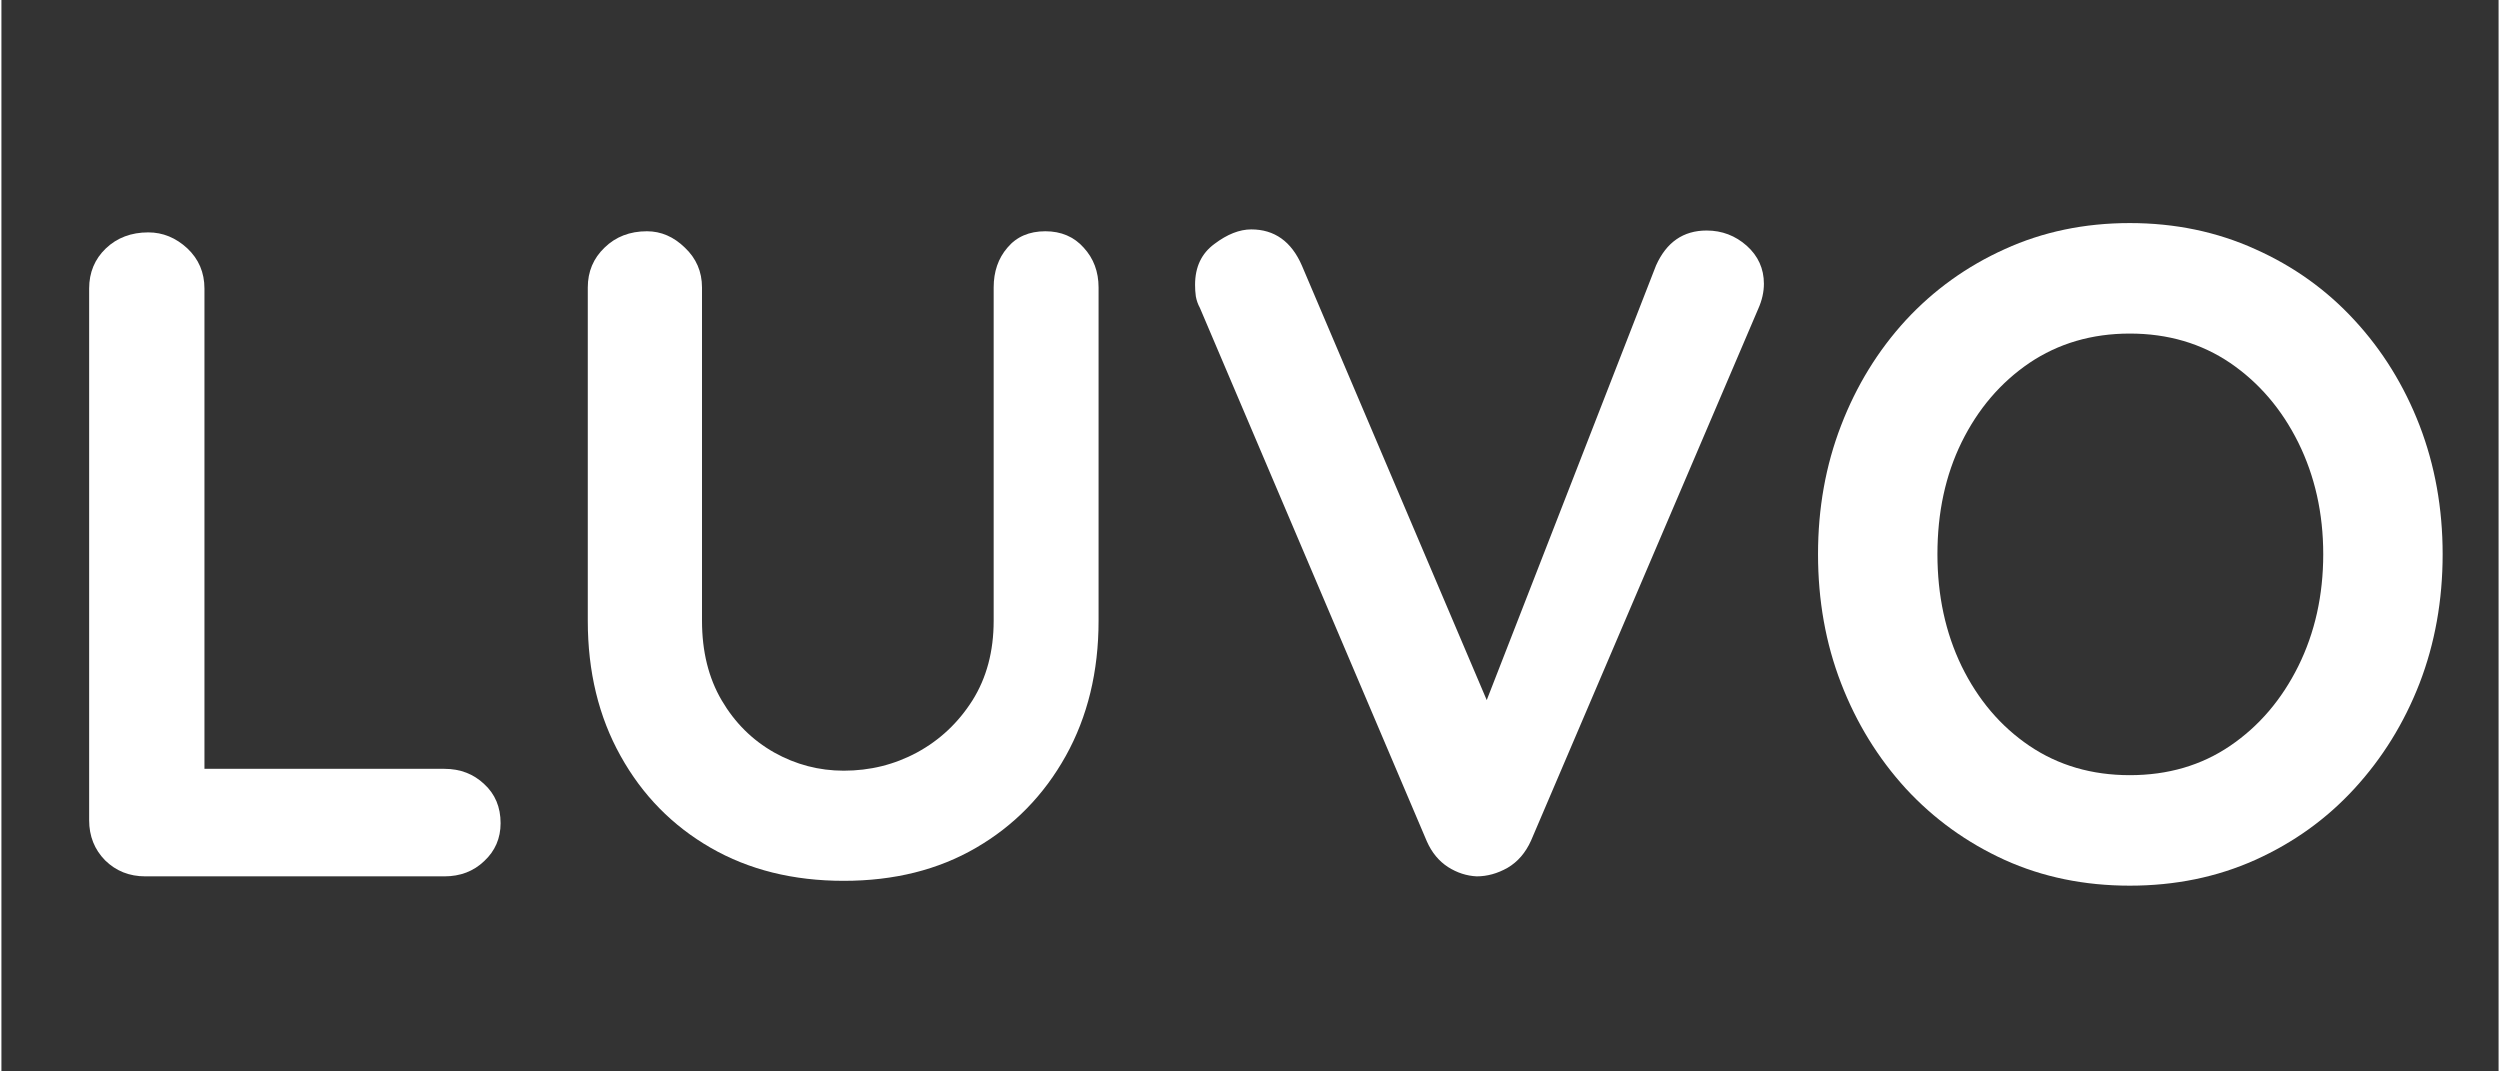
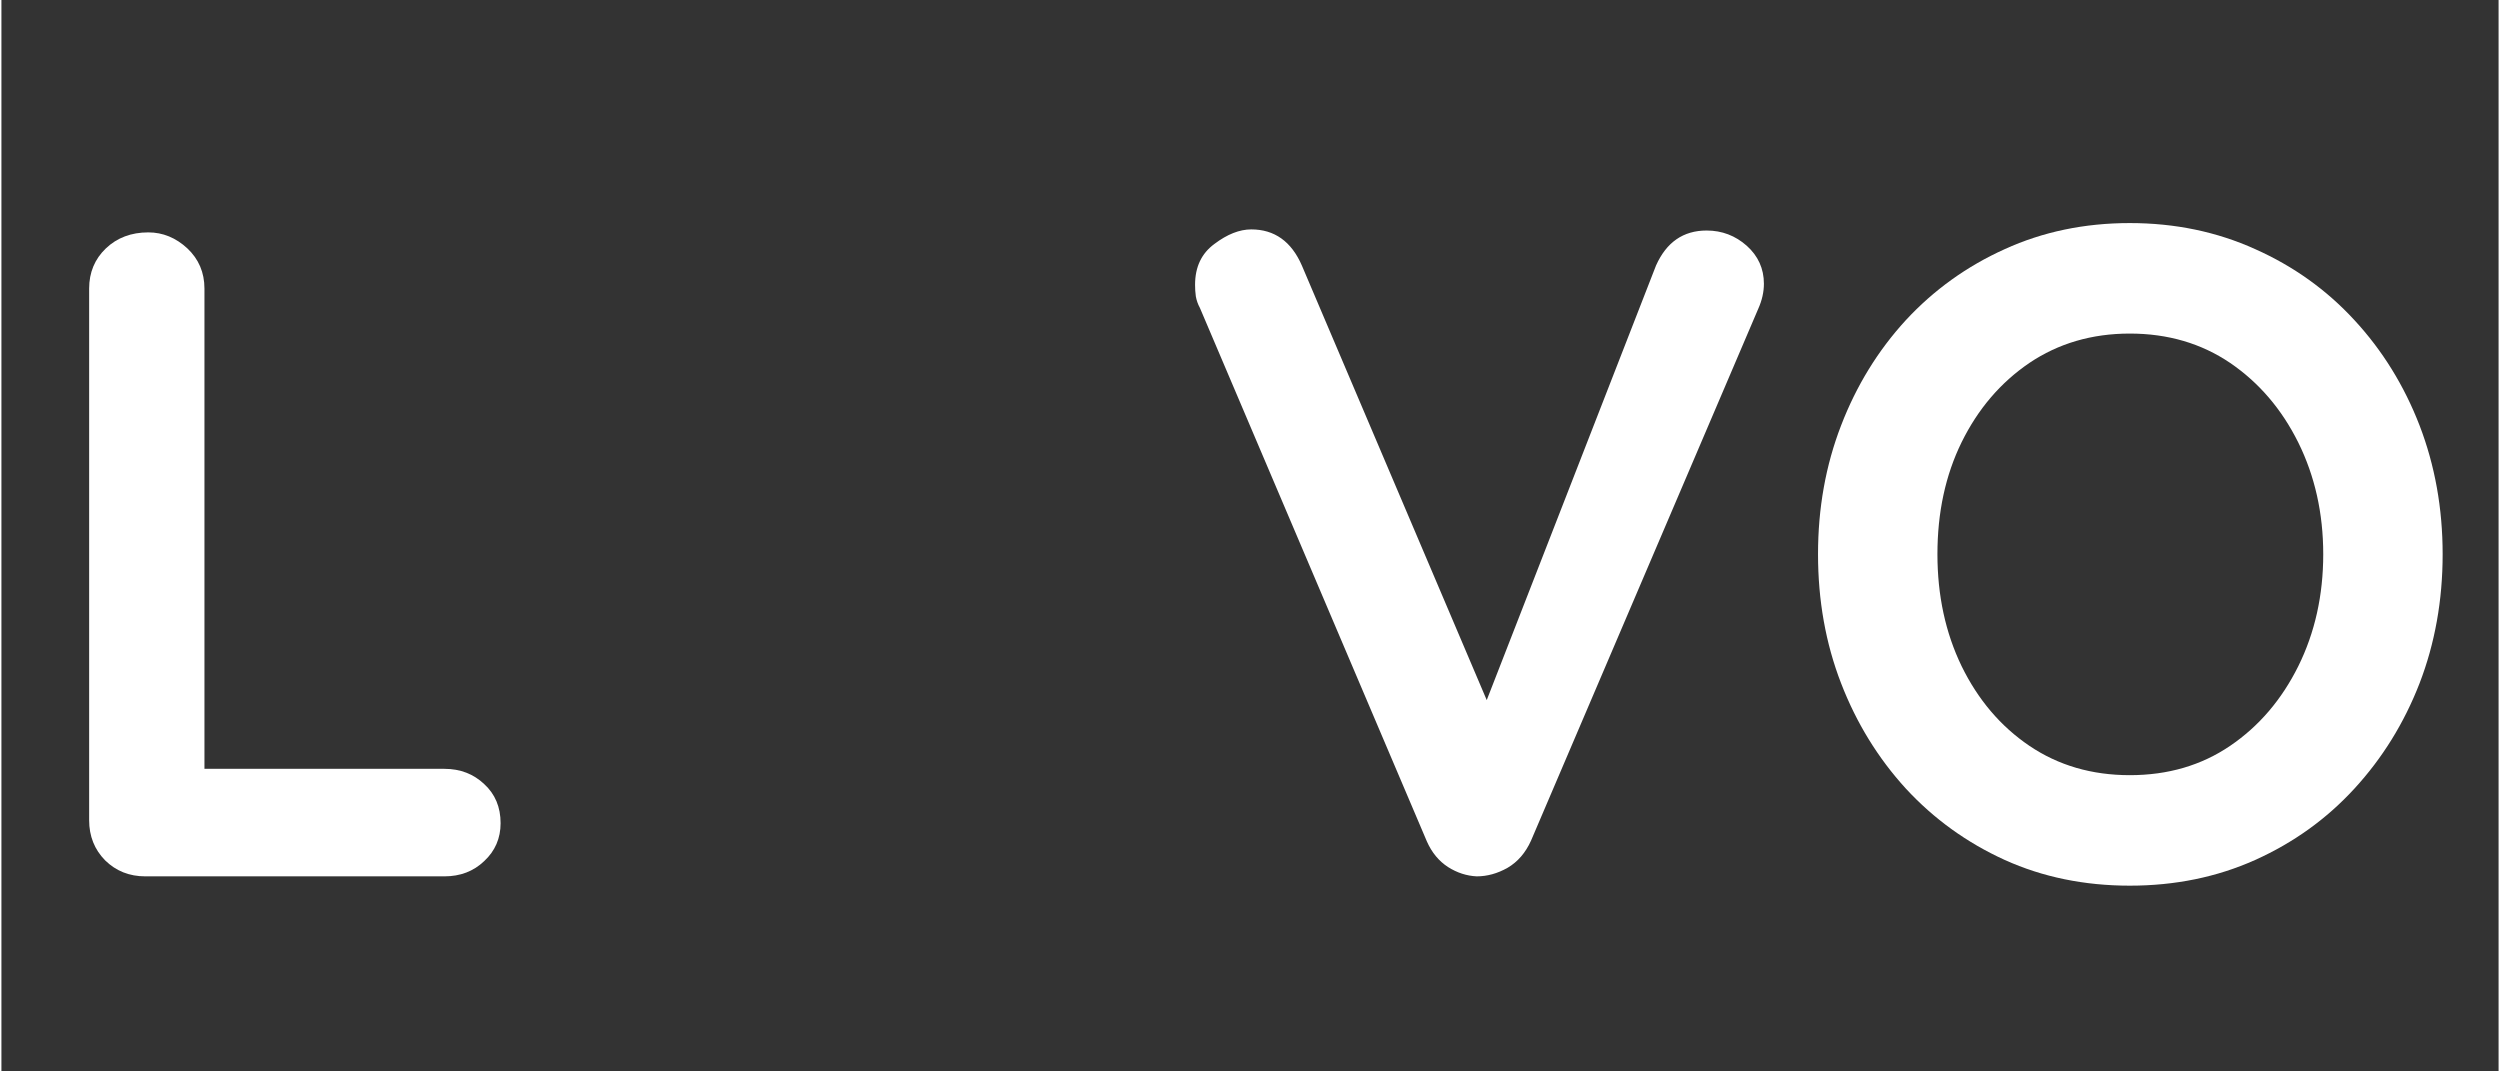
<svg xmlns="http://www.w3.org/2000/svg" version="1.2" preserveAspectRatio="xMidYMid meet" height="60" viewBox="0 0 104.88 45" zoomAndPan="magnify" width="140">
  <rect x="0" y="0" width="104.88" height="45" fill="#333333" stroke="none" />
  <defs />
  <g id="97c91f7429">
    <g style="fill:#ffffff;fill-opacity:1;">
      <g transform="translate(0.793, 36.807)">
        <path d="M 17.812 -4.516 C 18.477 -4.516 19.035 -4.301 19.484 -3.875 C 19.941 -3.457 20.172 -2.91 20.172 -2.234 C 20.172 -1.598 19.941 -1.066 19.484 -0.641 C 19.035 -0.211 18.477 0 17.812 0 L 5.25 0 C 4.582 0 4.02 -0.223 3.562 -0.672 C 3.113 -1.129 2.891 -1.691 2.891 -2.359 L 2.891 -24.688 C 2.891 -25.363 3.125 -25.926 3.594 -26.375 C 4.062 -26.82 4.656 -27.047 5.375 -27.047 C 5.988 -27.047 6.535 -26.82 7.016 -26.375 C 7.492 -25.926 7.734 -25.363 7.734 -24.688 L 7.734 -3.859 L 6.875 -4.516 Z M 17.812 -4.516" style="stroke:none" />
      </g>
    </g>
    <g style="fill:#ffffff;fill-opacity:1;">
      <g transform="translate(21.736, 36.807)">
-         <path d="M 22.109 -27.094 C 22.773 -27.094 23.312 -26.863 23.719 -26.406 C 24.133 -25.957 24.344 -25.398 24.344 -24.734 L 24.344 -10.734 C 24.344 -8.598 23.883 -6.707 22.969 -5.062 C 22.051 -3.414 20.797 -2.129 19.203 -1.203 C 17.609 -0.273 15.754 0.188 13.641 0.188 C 11.523 0.188 9.66 -0.273 8.047 -1.203 C 6.441 -2.129 5.18 -3.414 4.266 -5.062 C 3.348 -6.707 2.891 -8.598 2.891 -10.734 L 2.891 -24.734 C 2.891 -25.398 3.125 -25.957 3.594 -26.406 C 4.062 -26.863 4.656 -27.094 5.375 -27.094 C 5.969 -27.094 6.5 -26.863 6.969 -26.406 C 7.445 -25.957 7.688 -25.398 7.688 -24.734 L 7.688 -10.734 C 7.688 -9.453 7.961 -8.336 8.516 -7.391 C 9.066 -6.453 9.801 -5.723 10.719 -5.203 C 11.633 -4.691 12.609 -4.438 13.641 -4.438 C 14.742 -4.438 15.77 -4.691 16.719 -5.203 C 17.676 -5.723 18.453 -6.453 19.047 -7.391 C 19.641 -8.336 19.938 -9.453 19.938 -10.734 L 19.938 -24.734 C 19.938 -25.398 20.129 -25.957 20.516 -26.406 C 20.898 -26.863 21.43 -27.094 22.109 -27.094 Z M 22.109 -27.094" style="stroke:none" />
-       </g>
+         </g>
    </g>
    <g style="fill:#ffffff;fill-opacity:1;">
      <g transform="translate(48.977, 36.807)">
        <path d="M 22.641 -27.125 C 23.285 -27.125 23.848 -26.91 24.328 -26.484 C 24.805 -26.055 25.047 -25.523 25.047 -24.891 C 25.047 -24.547 24.969 -24.195 24.812 -23.844 L 15.266 -1.5 C 15.035 -0.988 14.707 -0.609 14.281 -0.359 C 13.852 -0.117 13.422 0 12.984 0 C 12.566 -0.02 12.164 -0.148 11.781 -0.391 C 11.395 -0.641 11.098 -1 10.891 -1.469 L 1.359 -23.875 C 1.273 -24.031 1.219 -24.191 1.188 -24.359 C 1.164 -24.523 1.156 -24.688 1.156 -24.844 C 1.156 -25.594 1.426 -26.164 1.969 -26.562 C 2.508 -26.969 3.023 -27.172 3.516 -27.172 C 4.492 -27.172 5.203 -26.664 5.641 -25.656 L 14.109 -5.75 L 12.75 -5.719 L 20.516 -25.656 C 20.953 -26.633 21.66 -27.125 22.641 -27.125 Z M 22.641 -27.125" style="stroke:none" />
      </g>
    </g>
    <g style="fill:#ffffff;fill-opacity:1;">
      <g transform="translate(74.75, 36.807)">
        <path d="M 27.781 -13.531 C 27.781 -11.594 27.457 -9.785 26.812 -8.109 C 26.164 -6.441 25.254 -4.969 24.078 -3.688 C 22.91 -2.414 21.52 -1.414 19.906 -0.688 C 18.301 0.031 16.547 0.391 14.641 0.391 C 12.734 0.391 10.984 0.031 9.391 -0.688 C 7.797 -1.414 6.41 -2.414 5.234 -3.688 C 4.066 -4.969 3.16 -6.441 2.516 -8.109 C 1.867 -9.785 1.547 -11.594 1.547 -13.531 C 1.547 -15.457 1.867 -17.258 2.516 -18.938 C 3.16 -20.613 4.066 -22.086 5.234 -23.359 C 6.41 -24.629 7.797 -25.625 9.391 -26.344 C 10.984 -27.07 12.734 -27.438 14.641 -27.438 C 16.547 -27.438 18.301 -27.07 19.906 -26.344 C 21.52 -25.625 22.91 -24.629 24.078 -23.359 C 25.254 -22.086 26.164 -20.613 26.812 -18.938 C 27.457 -17.258 27.781 -15.457 27.781 -13.531 Z M 22.766 -13.531 C 22.766 -15.25 22.414 -16.812 21.719 -18.219 C 21.02 -19.625 20.066 -20.738 18.859 -21.562 C 17.648 -22.383 16.242 -22.797 14.641 -22.797 C 13.047 -22.797 11.641 -22.383 10.422 -21.562 C 9.211 -20.738 8.266 -19.629 7.578 -18.234 C 6.898 -16.848 6.562 -15.281 6.562 -13.531 C 6.562 -11.801 6.898 -10.234 7.578 -8.828 C 8.266 -7.422 9.211 -6.305 10.422 -5.484 C 11.641 -4.66 13.047 -4.25 14.641 -4.25 C 16.242 -4.25 17.648 -4.66 18.859 -5.484 C 20.066 -6.305 21.02 -7.422 21.719 -8.828 C 22.414 -10.234 22.766 -11.801 22.766 -13.531 Z M 22.766 -13.531" style="stroke:none" />
      </g>
    </g>
  </g>
</svg>